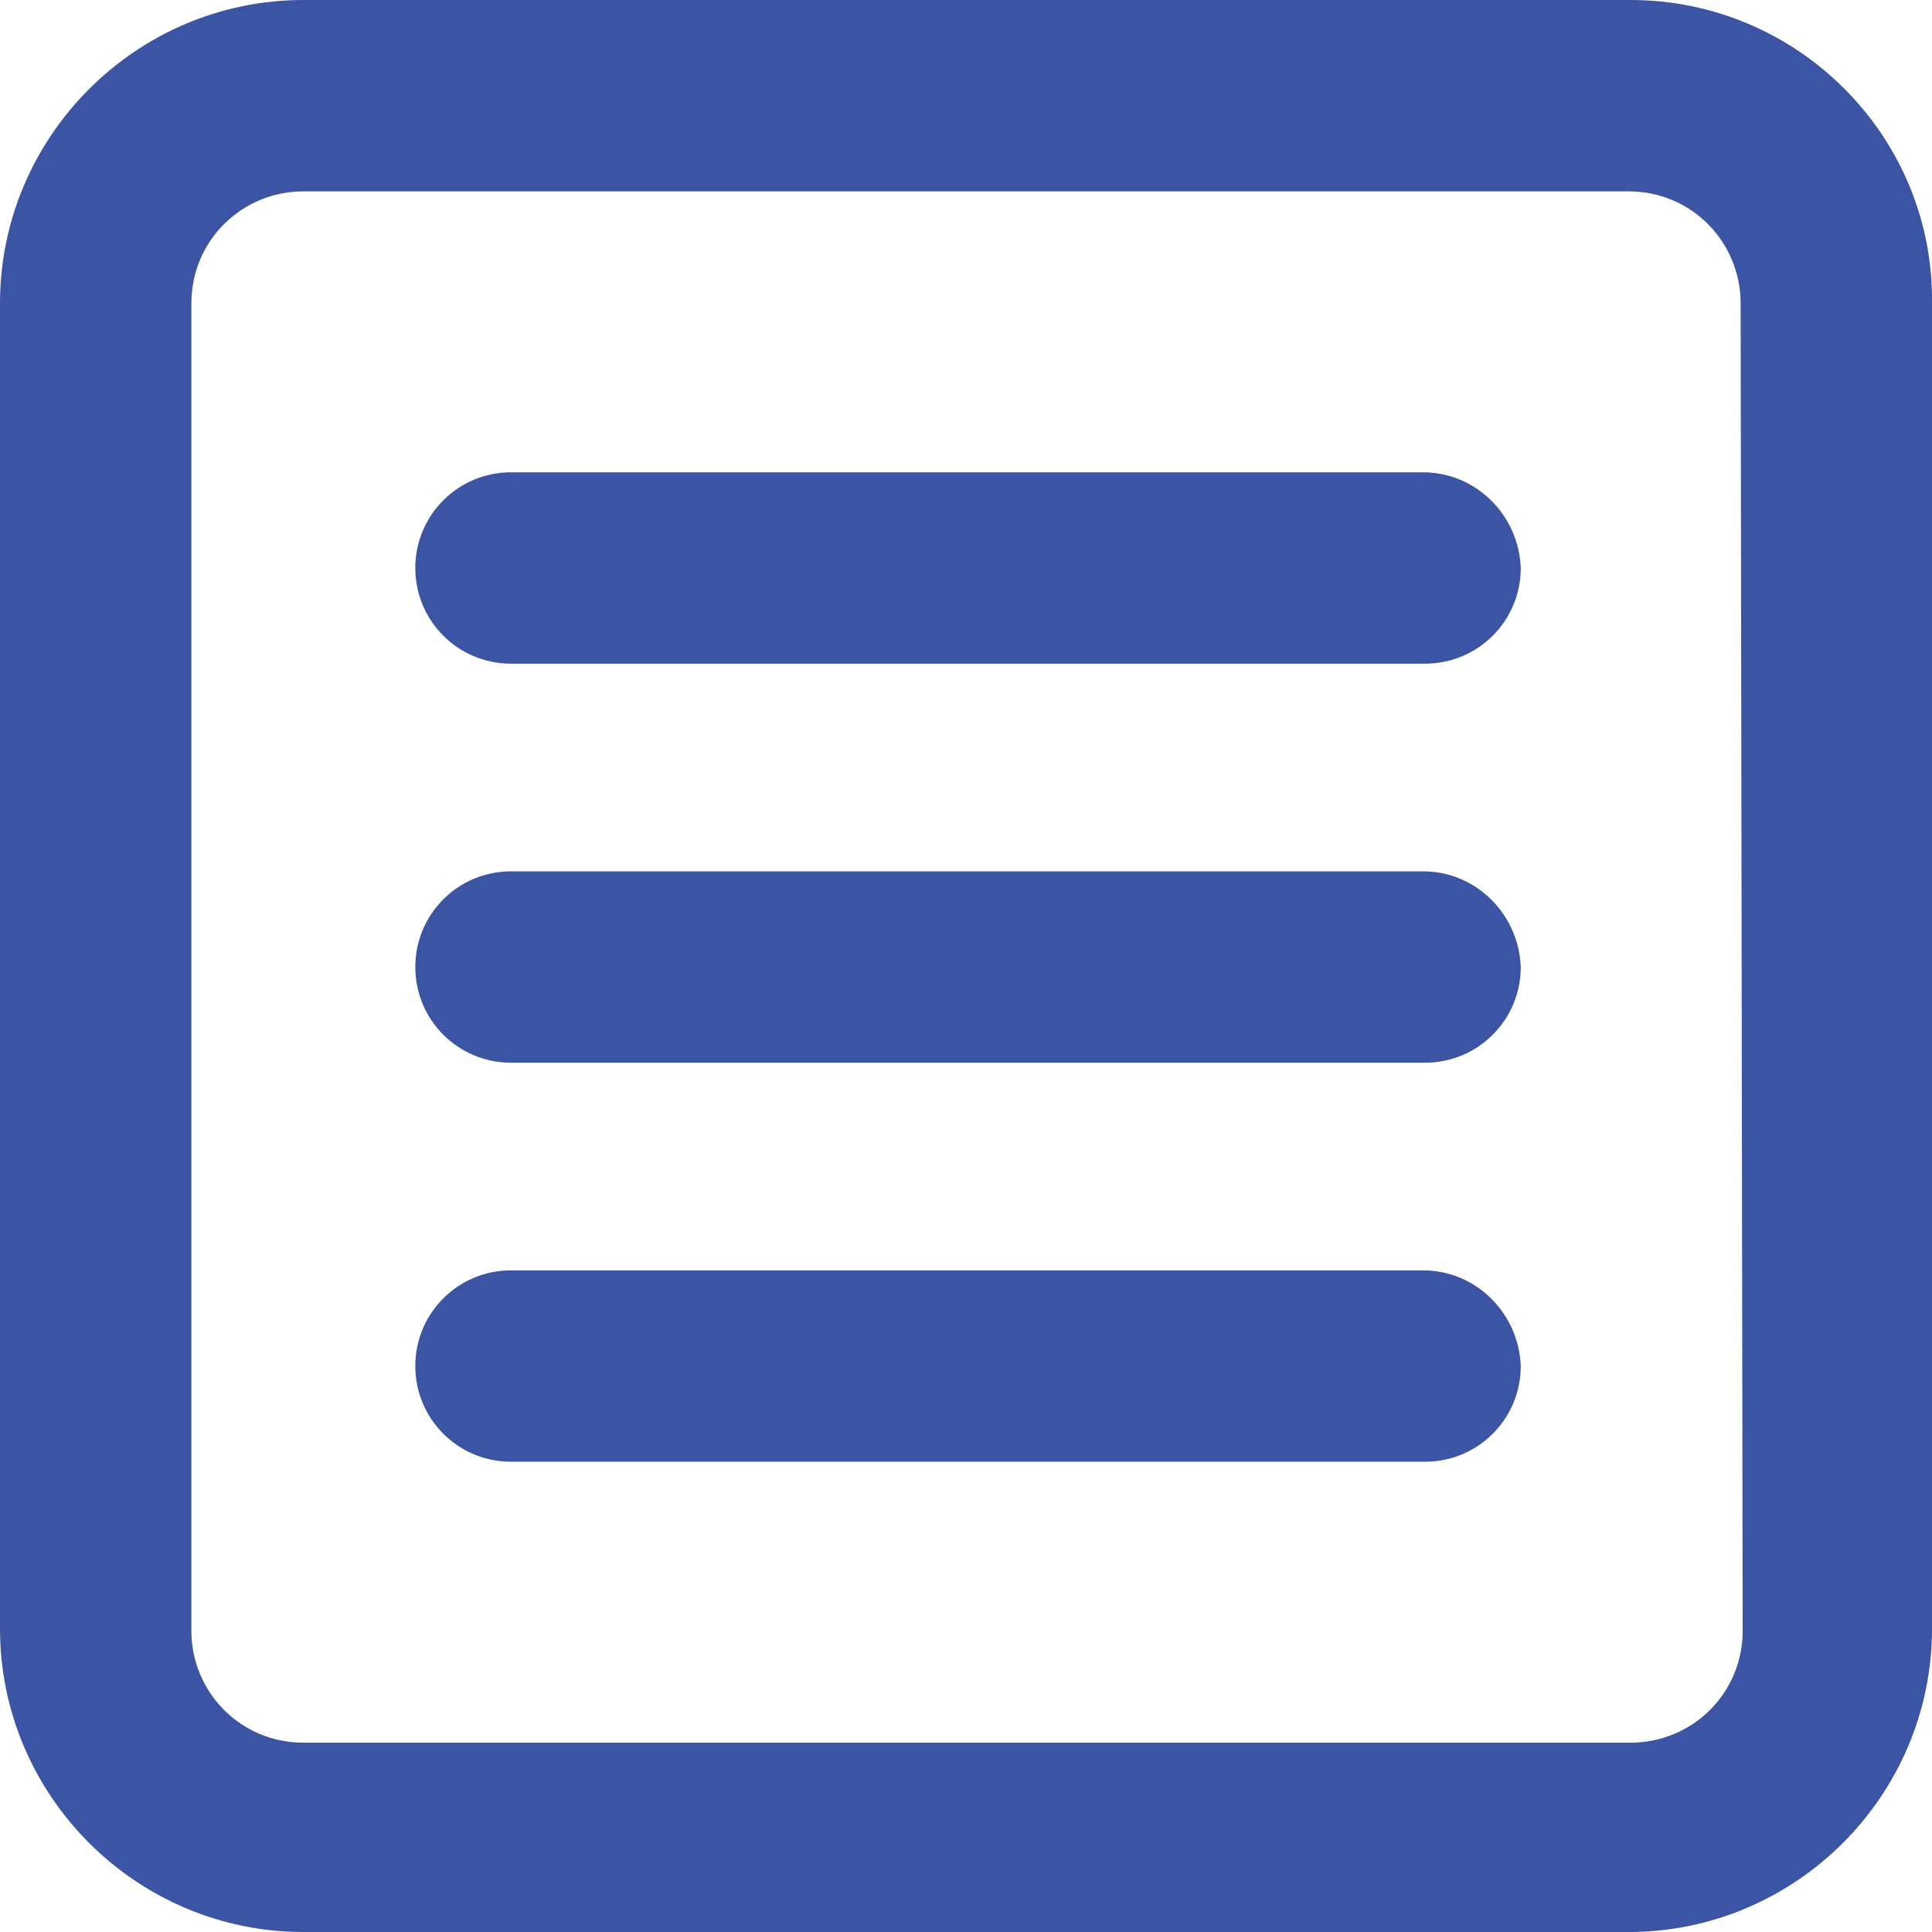
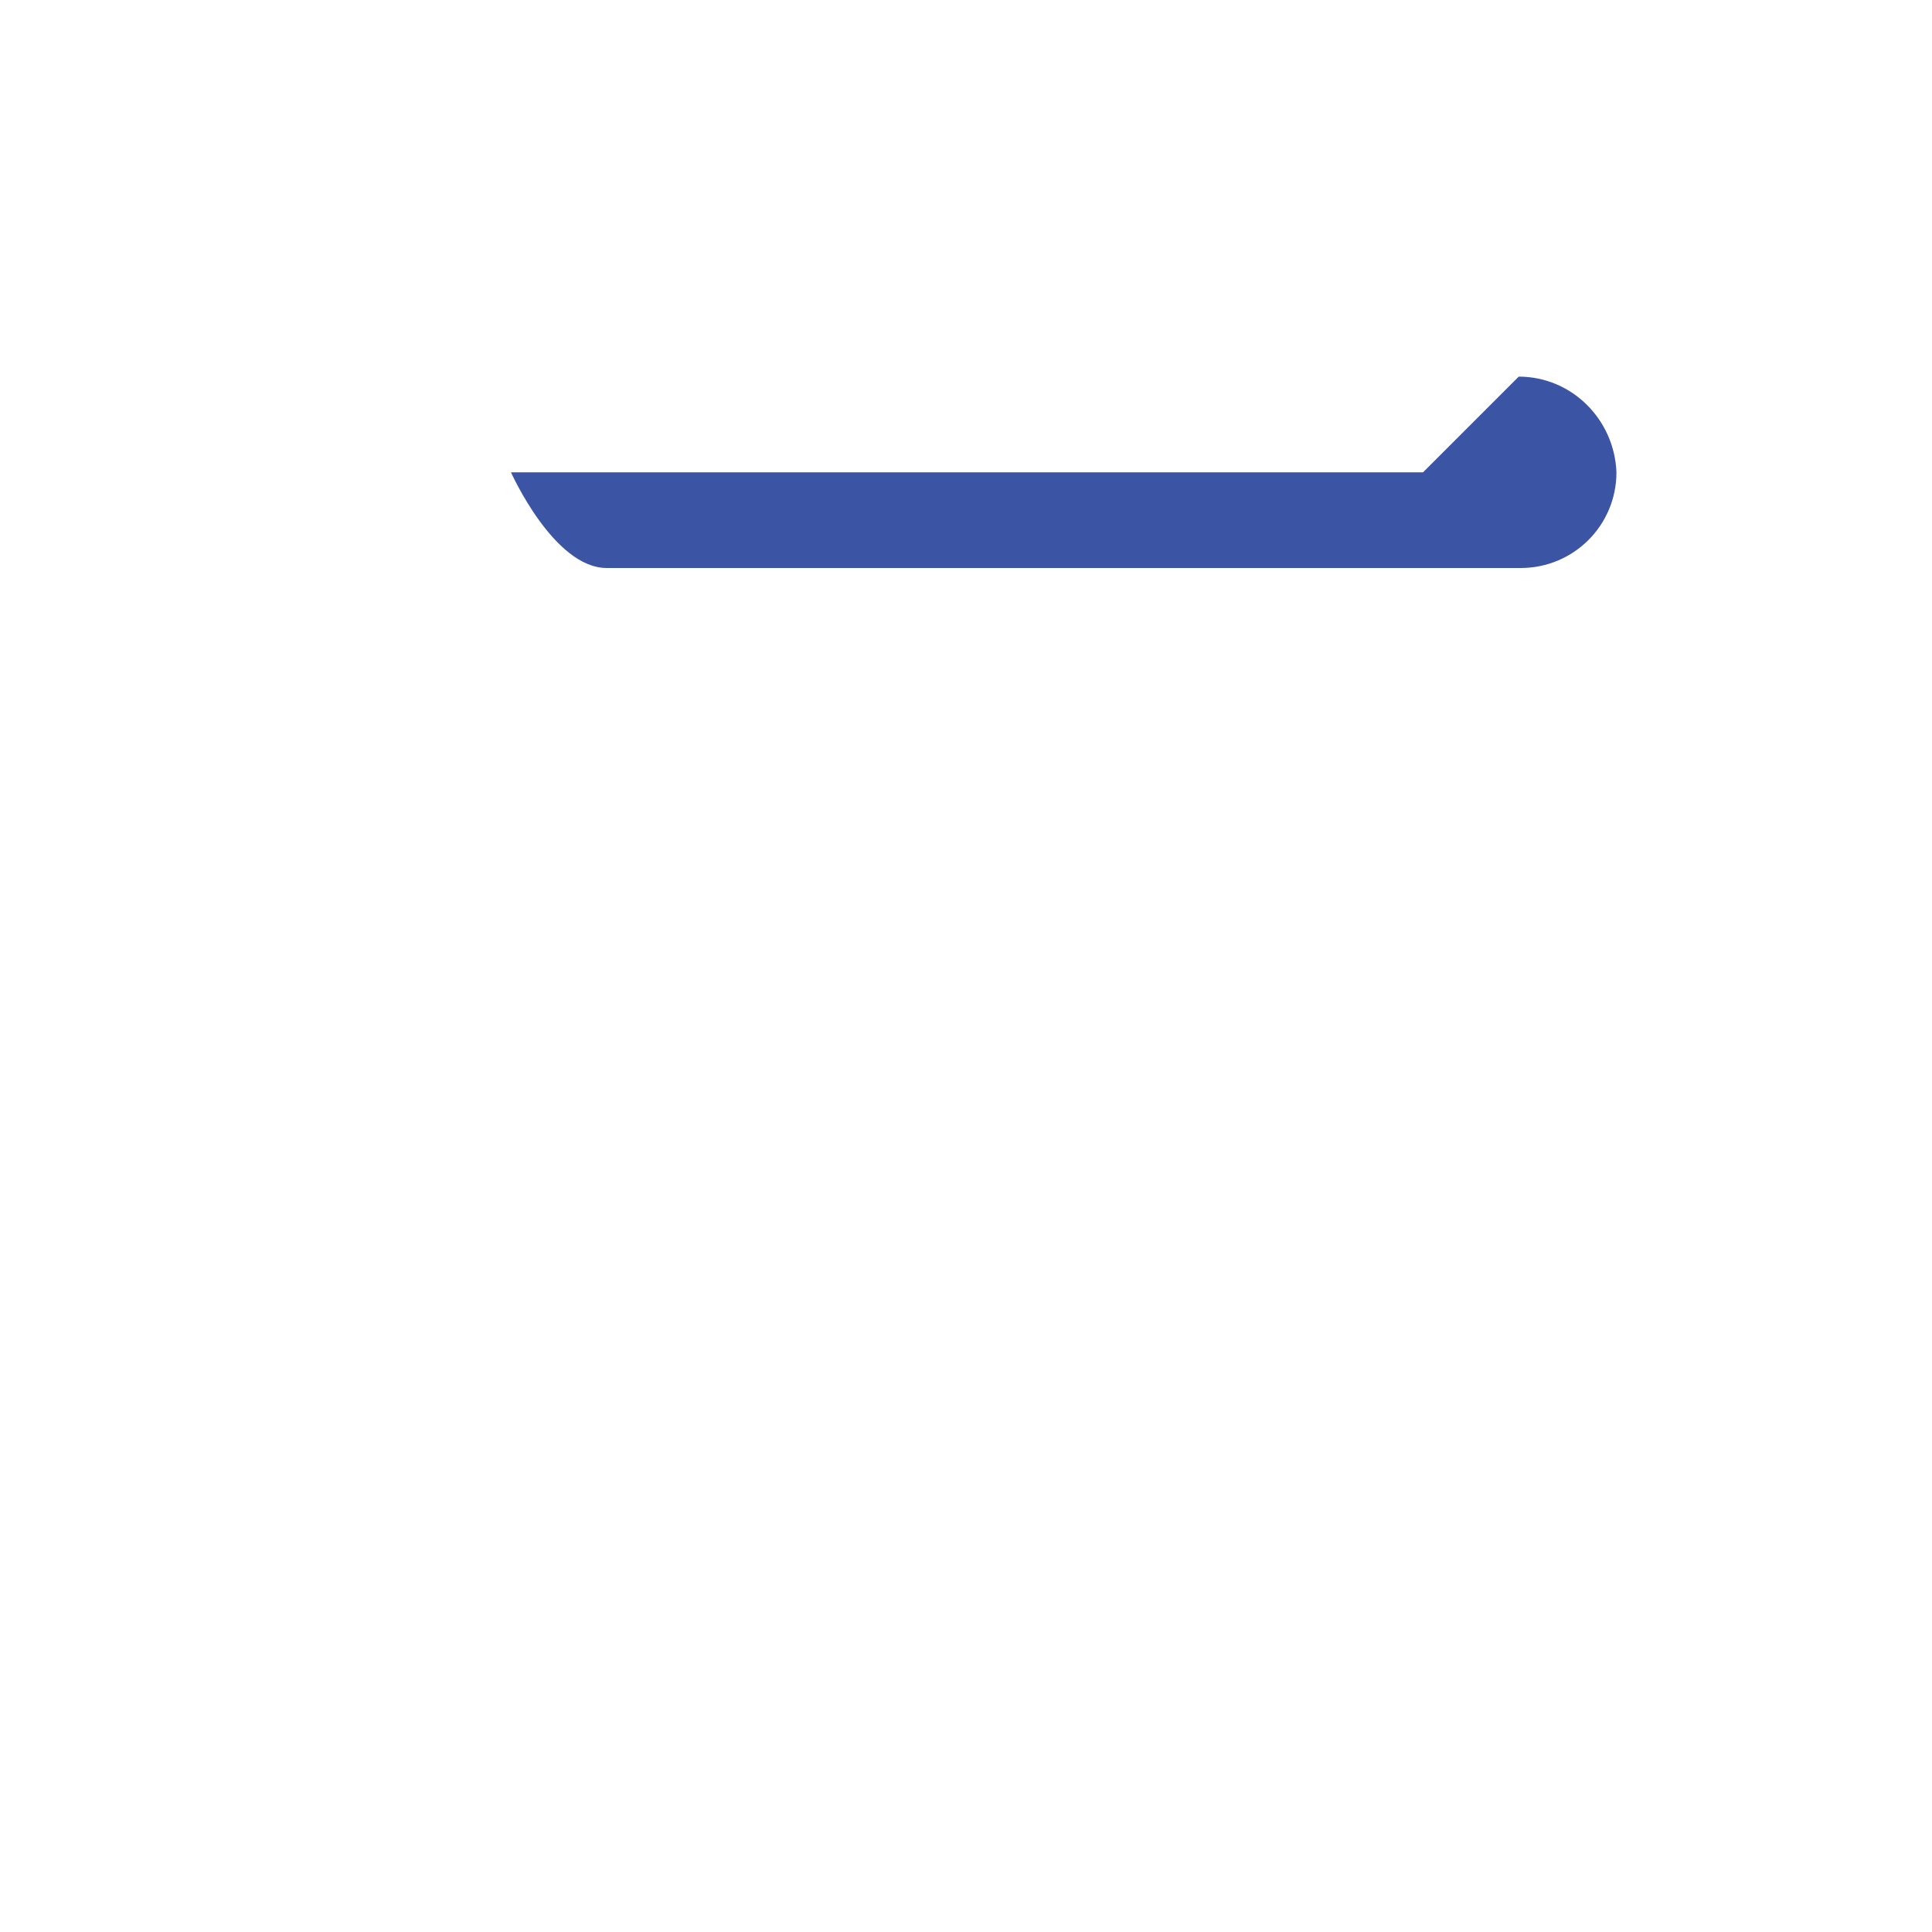
<svg xmlns="http://www.w3.org/2000/svg" enable-background="new 0 0 94.9 94.9" viewBox="0 0 94.9 94.9">
-   <path fill="#3b54a4" d="m69.9 23.2h-44.8c-2.6 0-4.7 2.1-4.7 4.7s2.1 4.7 4.7 4.7h44.9c2.6 0 4.7-2.1 4.7-4.7-.1-2.6-2.2-4.7-4.8-4.7z" />
-   <path fill="#3b54a4" d="m69.9 42.8h-44.8c-2.6 0-4.7 2.1-4.7 4.7s2.1 4.7 4.7 4.7h44.9c2.6 0 4.7-2.1 4.7-4.7-.1-2.6-2.2-4.7-4.8-4.7z" />
-   <path fill="#3b54a4" d="m69.9 62.4h-44.8c-2.6 0-4.7 2.1-4.7 4.7s2.1 4.7 4.7 4.7h44.9c2.6 0 4.7-2.1 4.7-4.7-.1-2.6-2.2-4.7-4.8-4.7z" />
-   <path fill="#3b54a4" d="m80.1 0h-65.2c-8.2 0-14.9 6.7-14.9 14.9v65.1c0 8.2 6.7 14.9 14.9 14.9h65.1c8.2 0 14.9-6.7 14.9-14.9v-65.1c.1-8.2-6.6-14.9-14.8-14.9zm5.5 80.1c0 3.1-2.5 5.5-5.5 5.5h-65.2c-3.1 0-5.5-2.5-5.5-5.5v-65.2c0-3.1 2.5-5.5 5.5-5.5h65.1c3.1 0 5.5 2.5 5.5 5.5z" />
+   <path fill="#3b54a4" d="m69.9 23.2h-44.8s2.1 4.7 4.7 4.7h44.9c2.6 0 4.7-2.1 4.7-4.7-.1-2.6-2.2-4.7-4.8-4.7z" />
</svg>